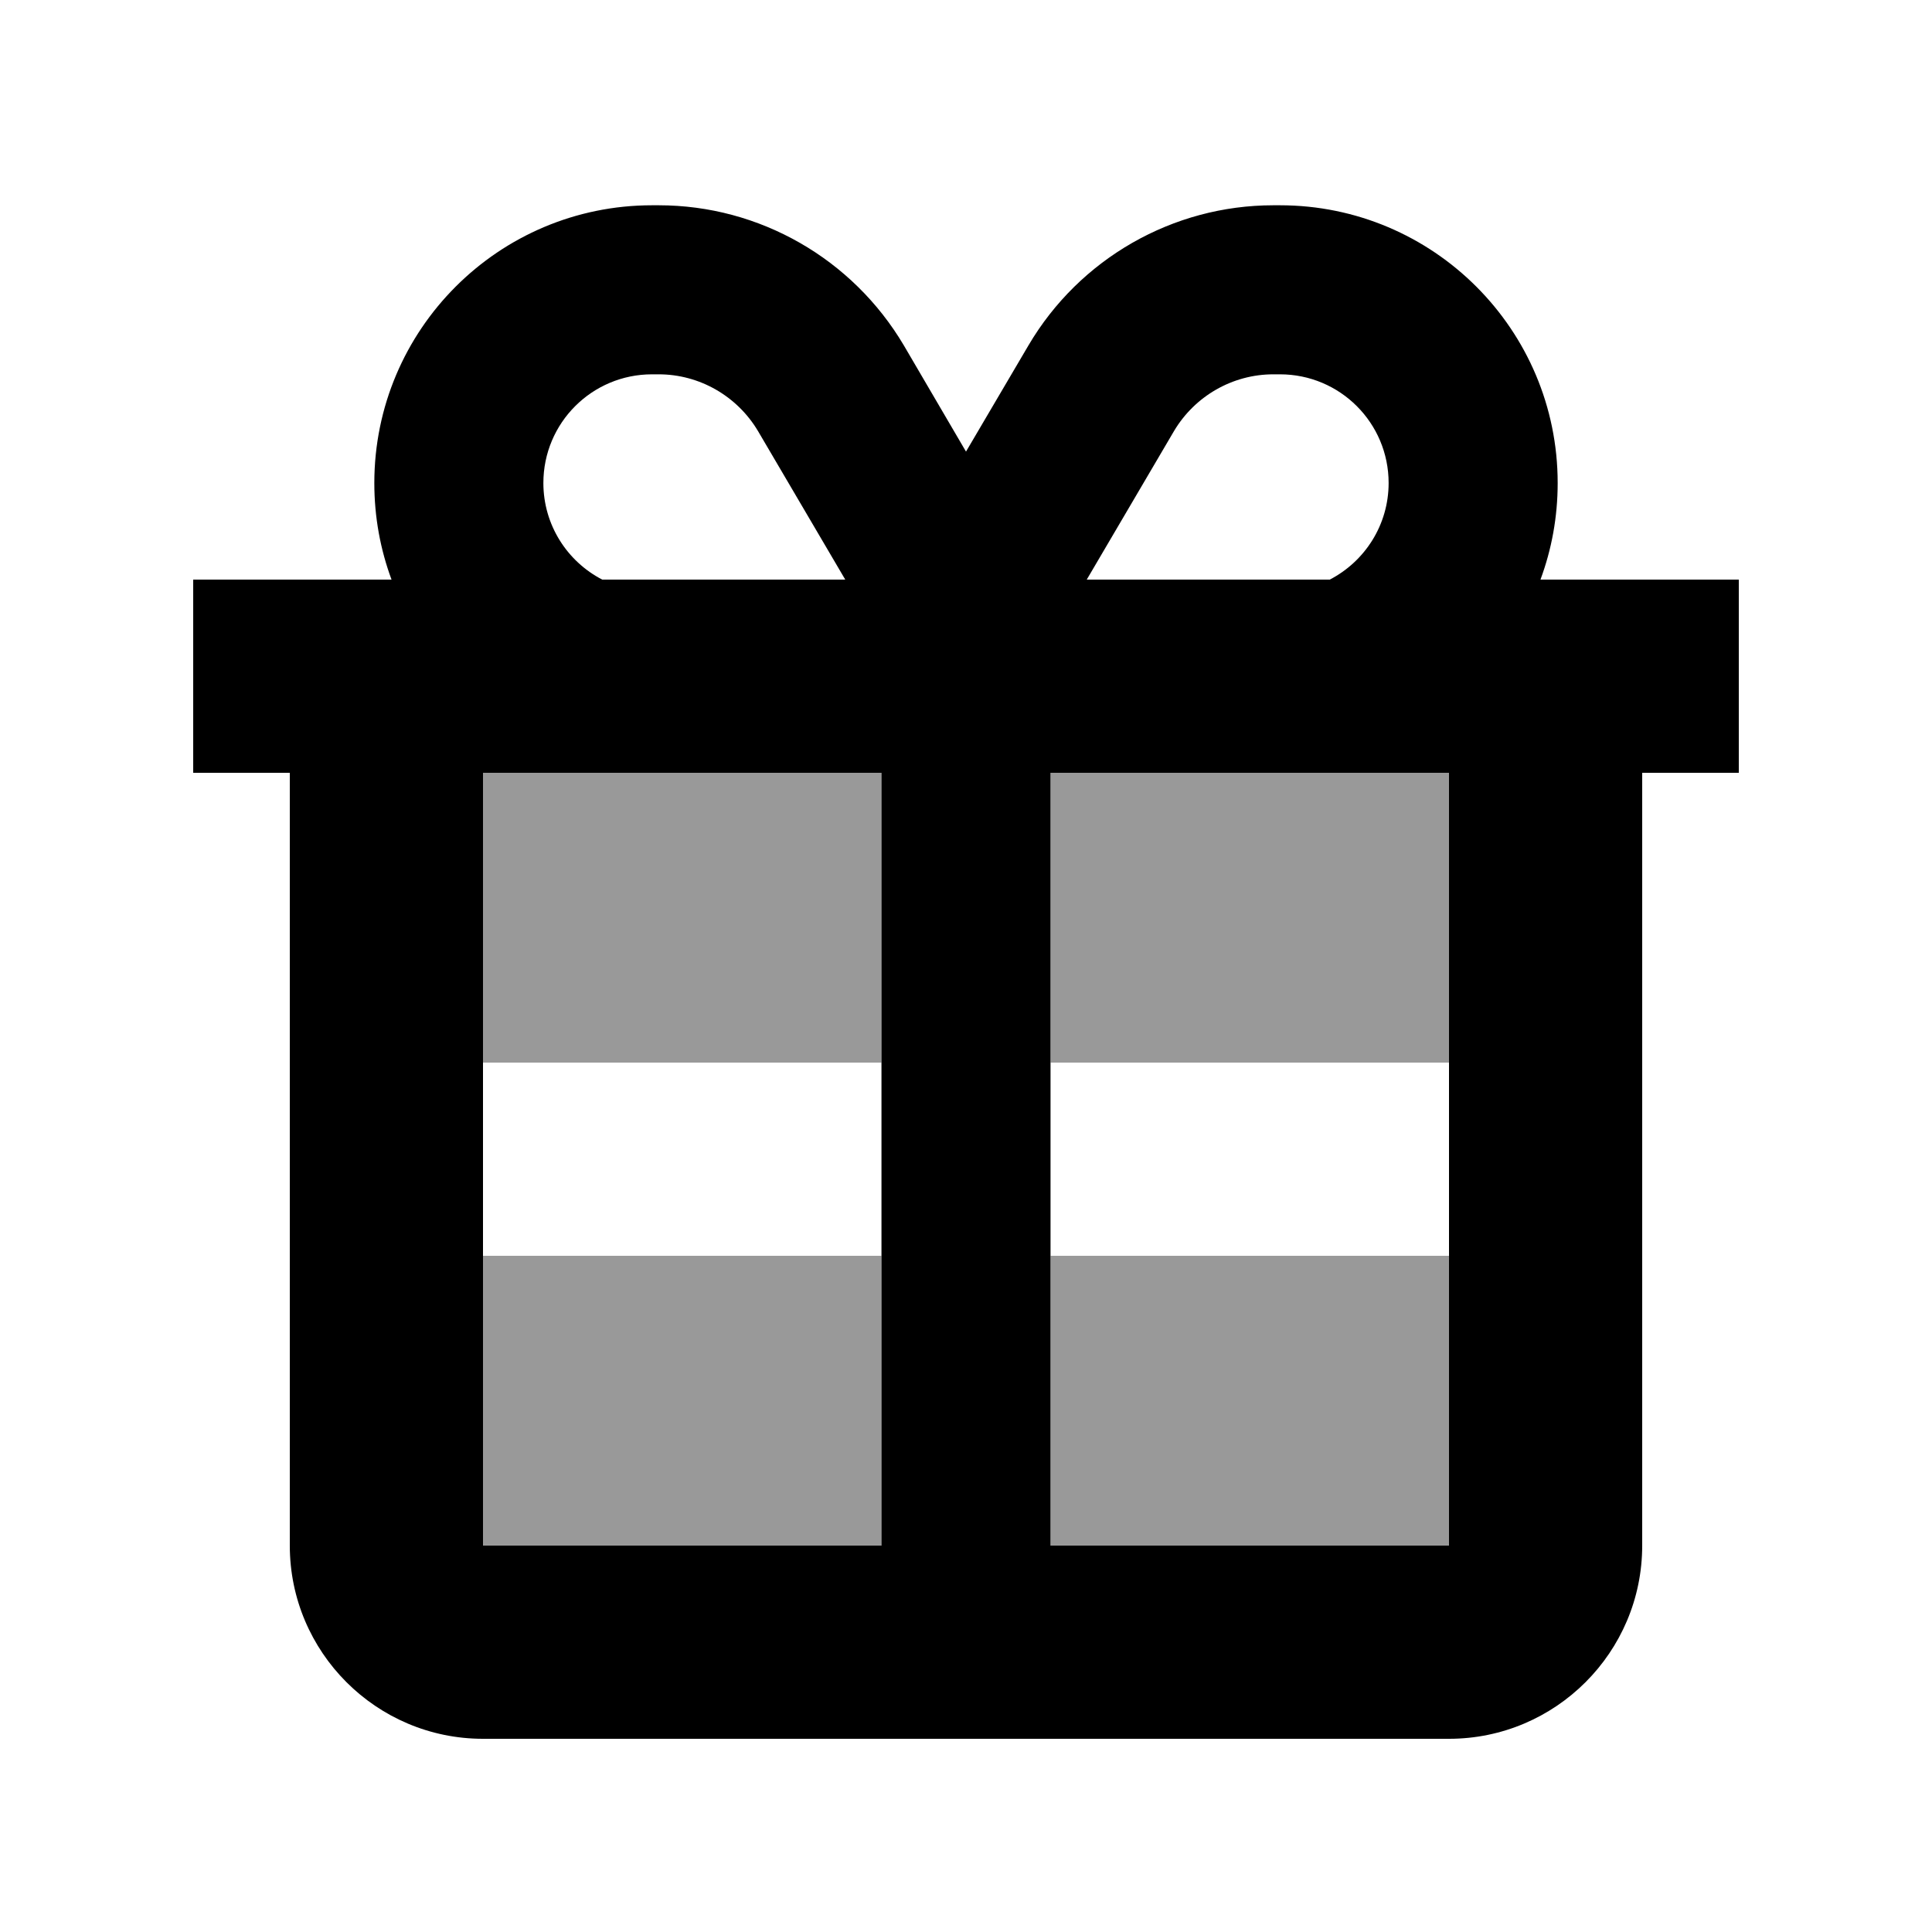
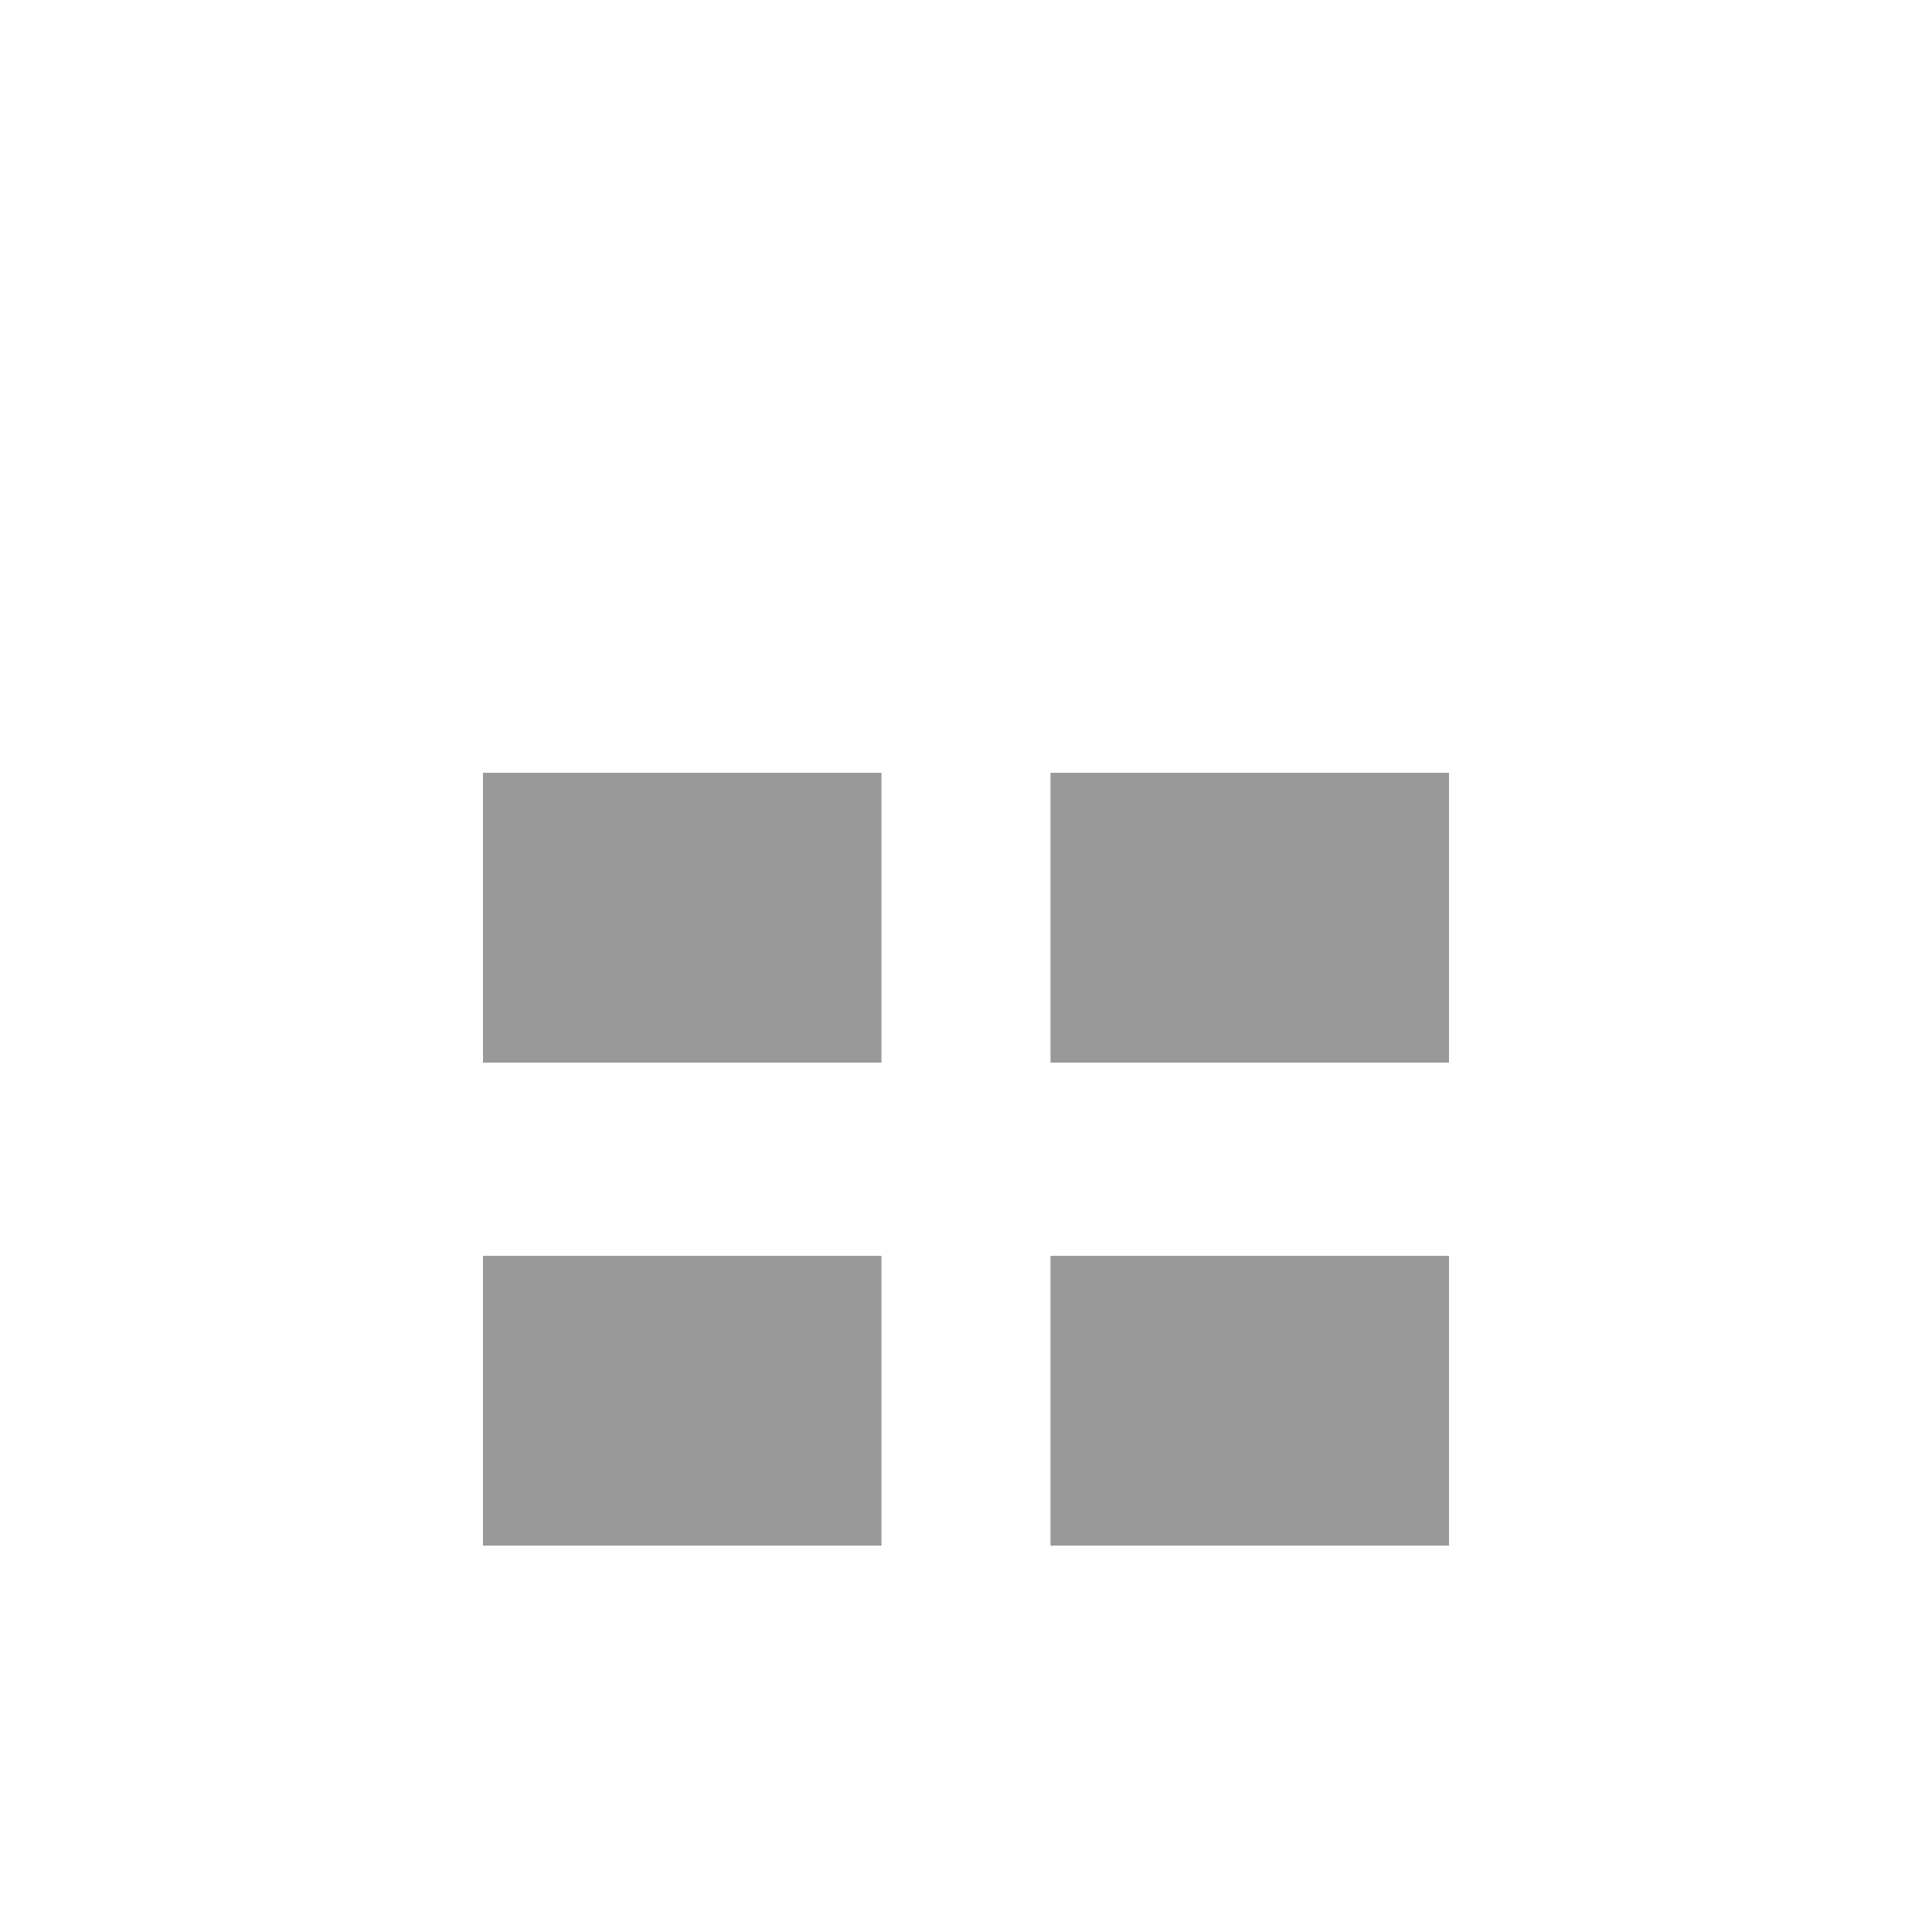
<svg xmlns="http://www.w3.org/2000/svg" viewBox="0 0 640 640">
  <path opacity=".4" fill="currentColor" d="M160 256L160 352L292 352L292 256L160 256zM160 416L160 512L292 512L292 416L160 416zM348 256L348 352L480 352L480 256L348 256zM348 416L348 512L480 512L480 416L348 416z" />
-   <path fill="currentColor" d="M218.2 124L216 124C196.1 124 180 140.1 180 160C180 173.9 187.9 186 199.5 192L280 192L251.1 142.8C244.2 131.2 231.7 124 218.2 124zM440.5 192C452.1 186 460 173.9 460 160C460 140.1 443.9 124 424 124L421.8 124C408.3 124 395.8 131.2 388.9 142.8L360 192L440.5 192zM576 256L544 256L544 512C544 547.3 515.3 576 480 576L160 576C124.7 576 96 547.3 96 512L96 256L64 256L64 192L129.7 192C126 182 124 171.3 124 160C124 109.2 165.2 68 216 68L218.2 68C251.6 68 282.4 85.7 299.4 114.4L320 149.6L340.7 114.4C357.6 85.7 388.5 68 421.8 68L424 68C474.8 68 516 109.2 516 160C516 171.3 514 182 510.3 192L576 192L576 256zM348 256L348 512L480 512L480 256L348 256zM292 256L160 256L160 512L292 512L292 256z" />
</svg>